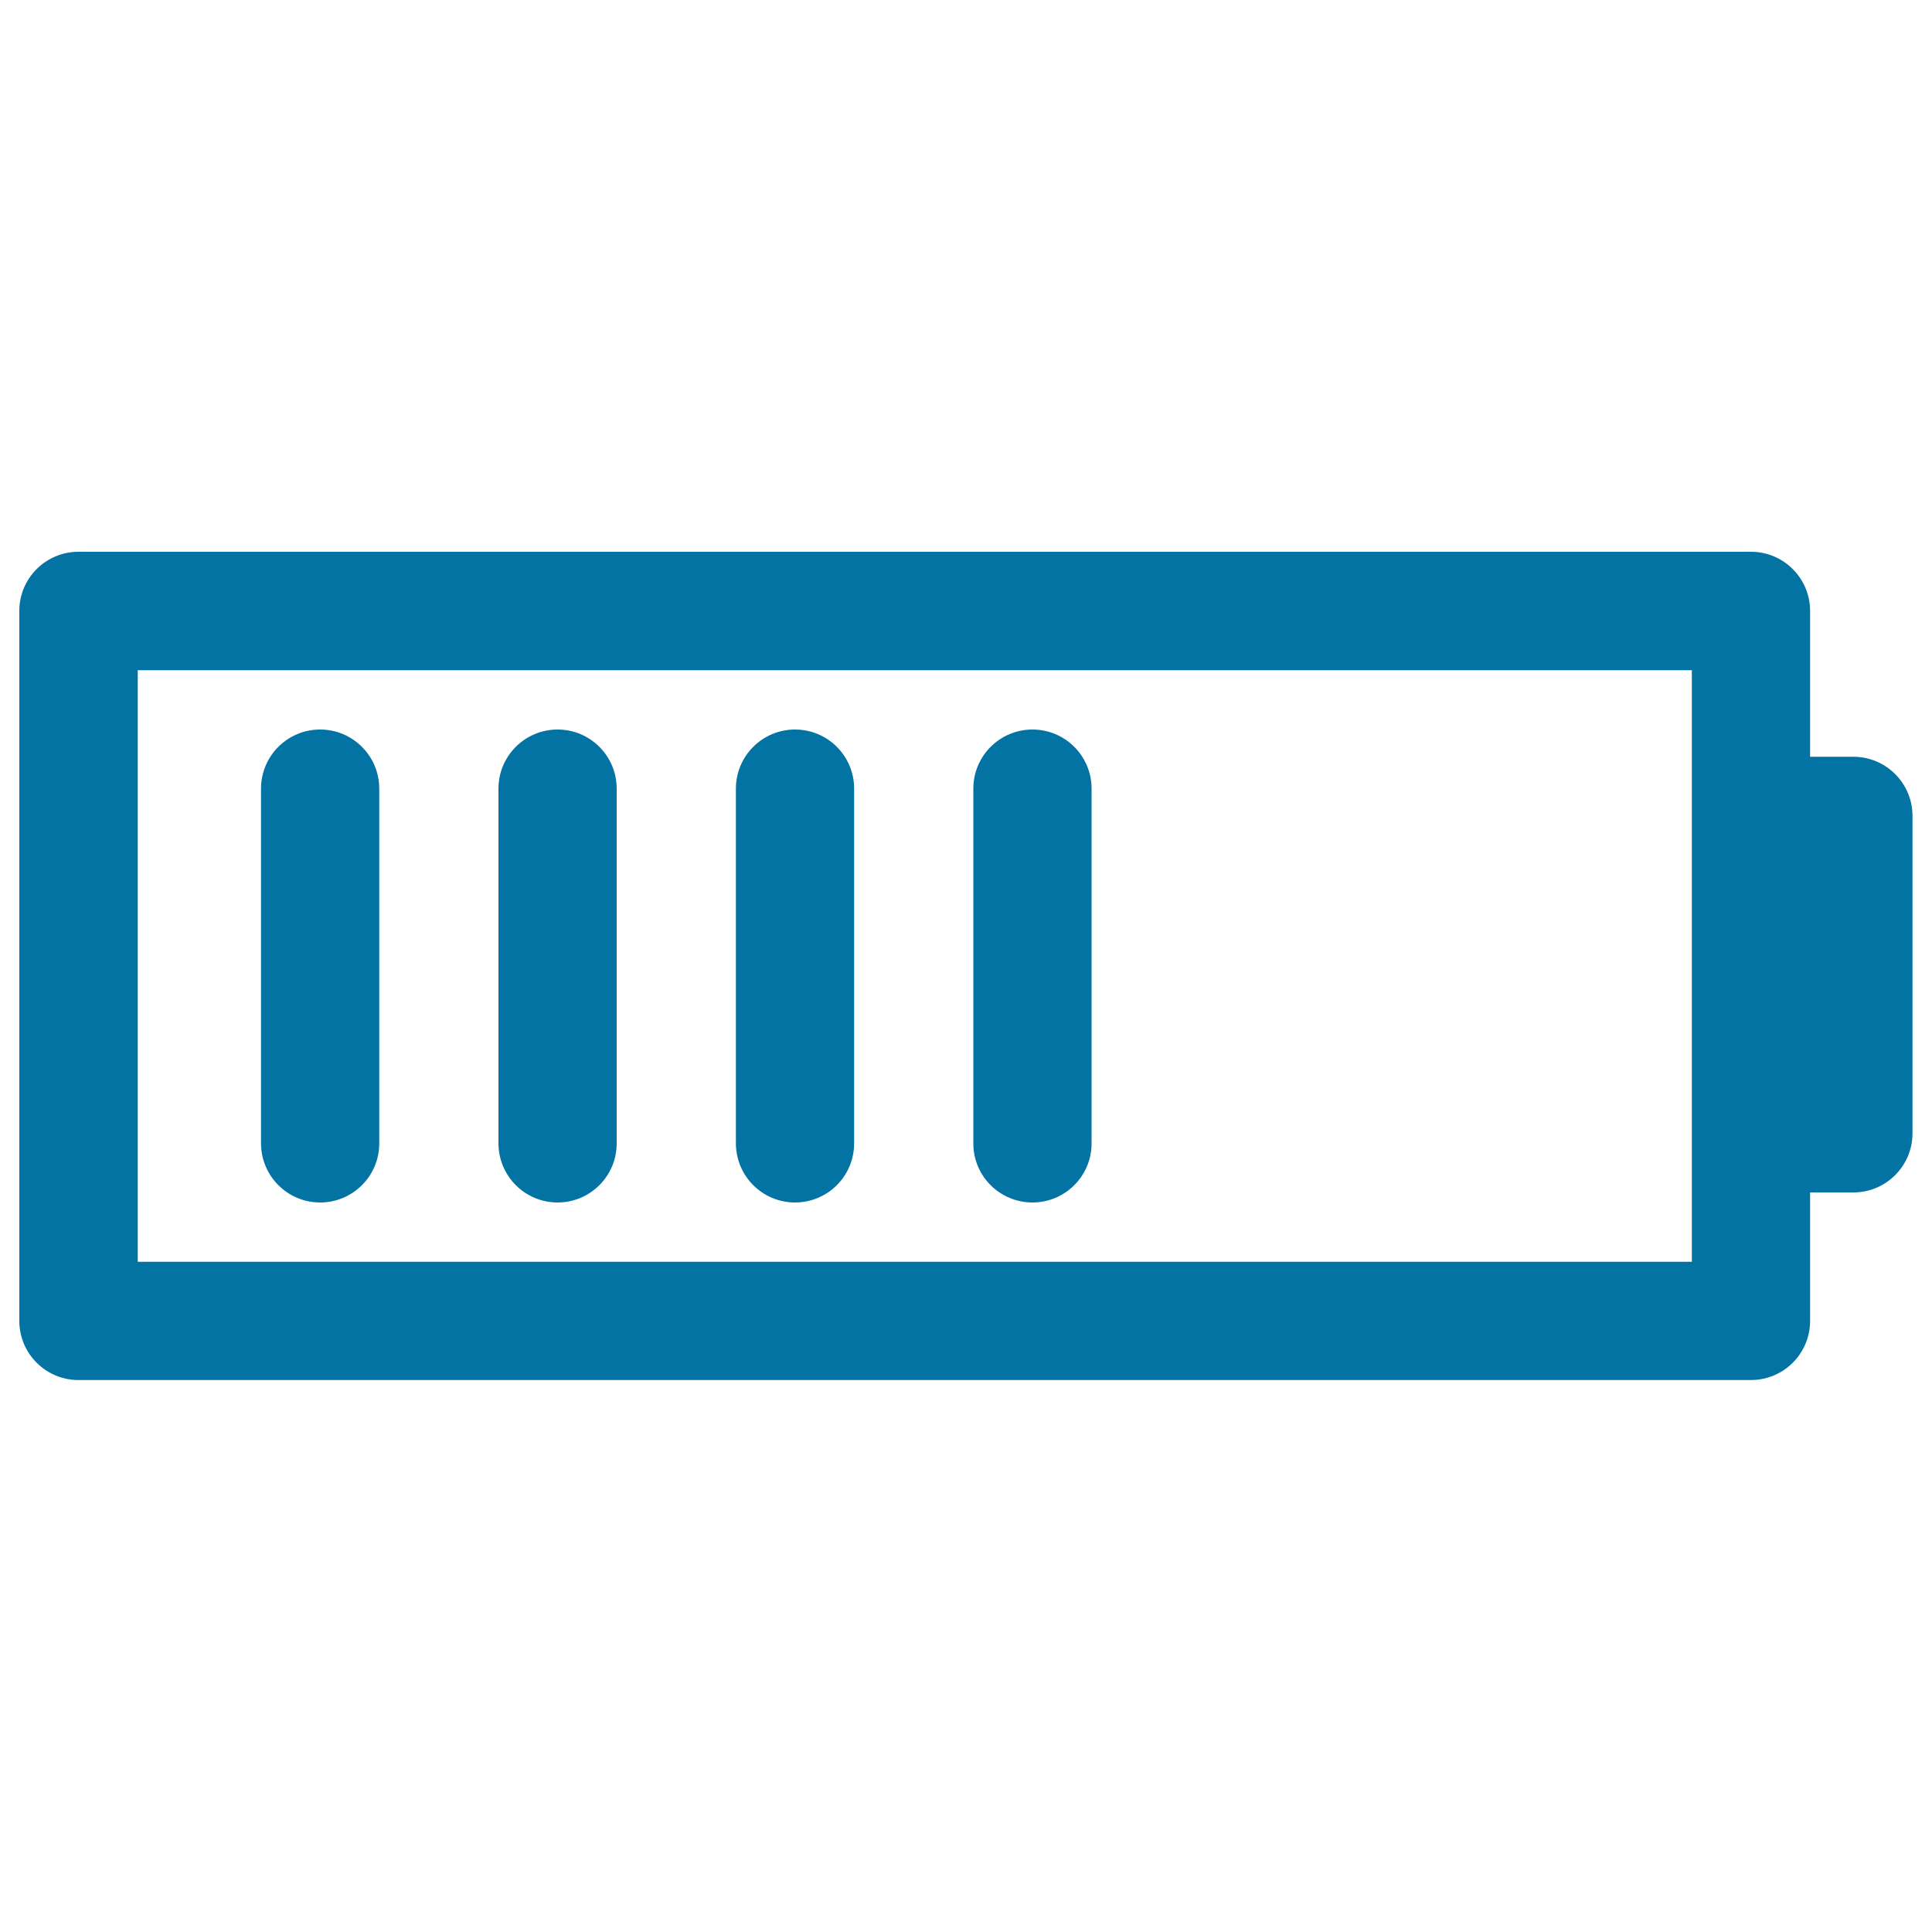
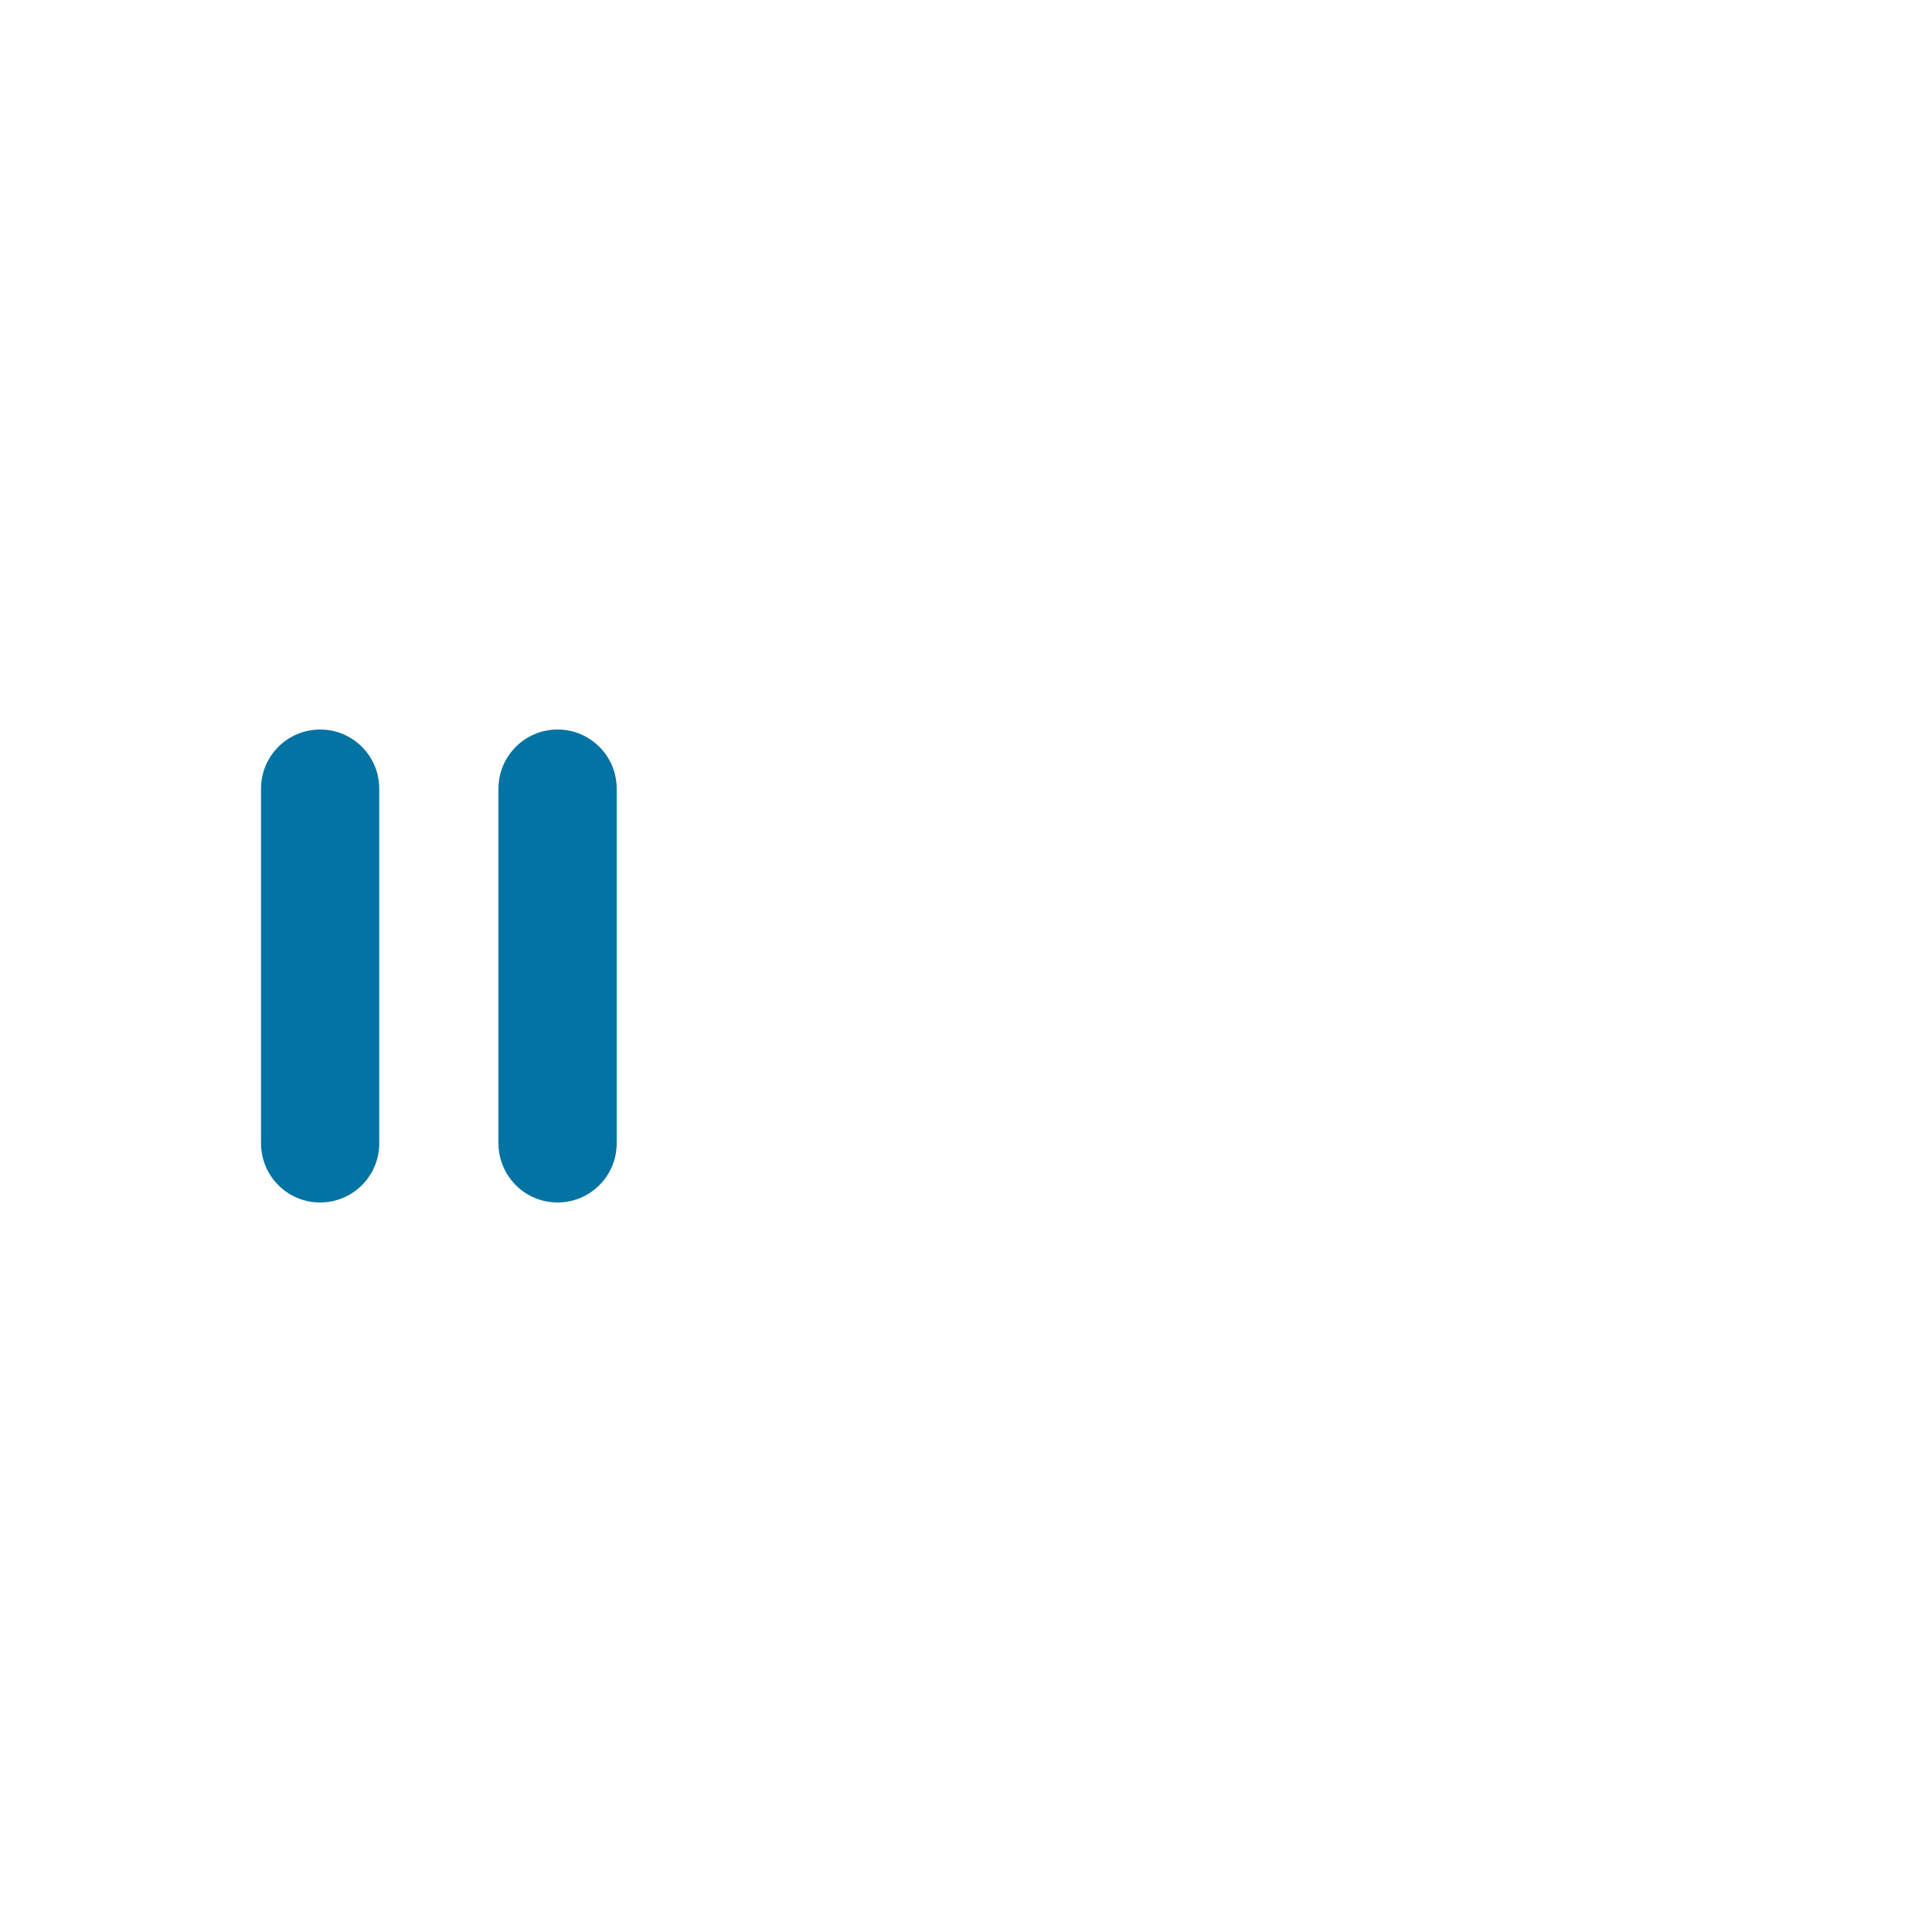
<svg xmlns="http://www.w3.org/2000/svg" viewBox="0 0 1000 1000" style="fill:#0273a2">
  <title>Battery SVG icon</title>
-   <path d="M936.9,316.2c0-16.9-13.7-30.6-30.6-30.6H40.6c-16.9,0-30.6,13.7-30.6,30.6v367.5c0,16.9,13.7,30.6,30.6,30.6h865.7c16.9,0,30.6-13.7,30.6-30.6v-66.5h22.4c16.9,0,30.6-13.7,30.6-30.6V422.3c0-16.9-13.7-30.6-30.6-30.6h-22.4V316.2z M875.7,653.1H71.3V346.9h804.4V653.1z" />
  <path d="M165.7,622.4c16.9,0,30.6-13.7,30.6-30.6V408.2c0-16.9-13.7-30.6-30.6-30.6c-16.9,0-30.6,13.7-30.6,30.6v183.5C135.1,608.7,148.8,622.4,165.7,622.4z" />
-   <path d="M288.6,622.4c16.9,0,30.6-13.7,30.6-30.6V408.2c0-16.9-13.7-30.6-30.6-30.6c-16.9,0-30.6,13.7-30.6,30.6v183.5C258,608.7,271.7,622.4,288.6,622.4z" />
-   <path d="M411.5,622.4c16.9,0,30.6-13.7,30.6-30.6V408.2c0-16.9-13.7-30.6-30.6-30.6c-16.9,0-30.6,13.7-30.6,30.6v183.5C380.9,608.7,394.6,622.4,411.5,622.4z" />
-   <path d="M534.4,622.4c16.9,0,30.6-13.7,30.6-30.6V408.2c0-16.9-13.7-30.6-30.6-30.6s-30.6,13.7-30.6,30.6v183.5C503.7,608.7,517.5,622.4,534.4,622.4z" />
+   <path d="M288.6,622.4c16.9,0,30.6-13.7,30.6-30.6V408.2c0-16.9-13.7-30.6-30.6-30.6c-16.9,0-30.6,13.7-30.6,30.6v183.5C258,608.7,271.7,622.4,288.6,622.4" />
</svg>